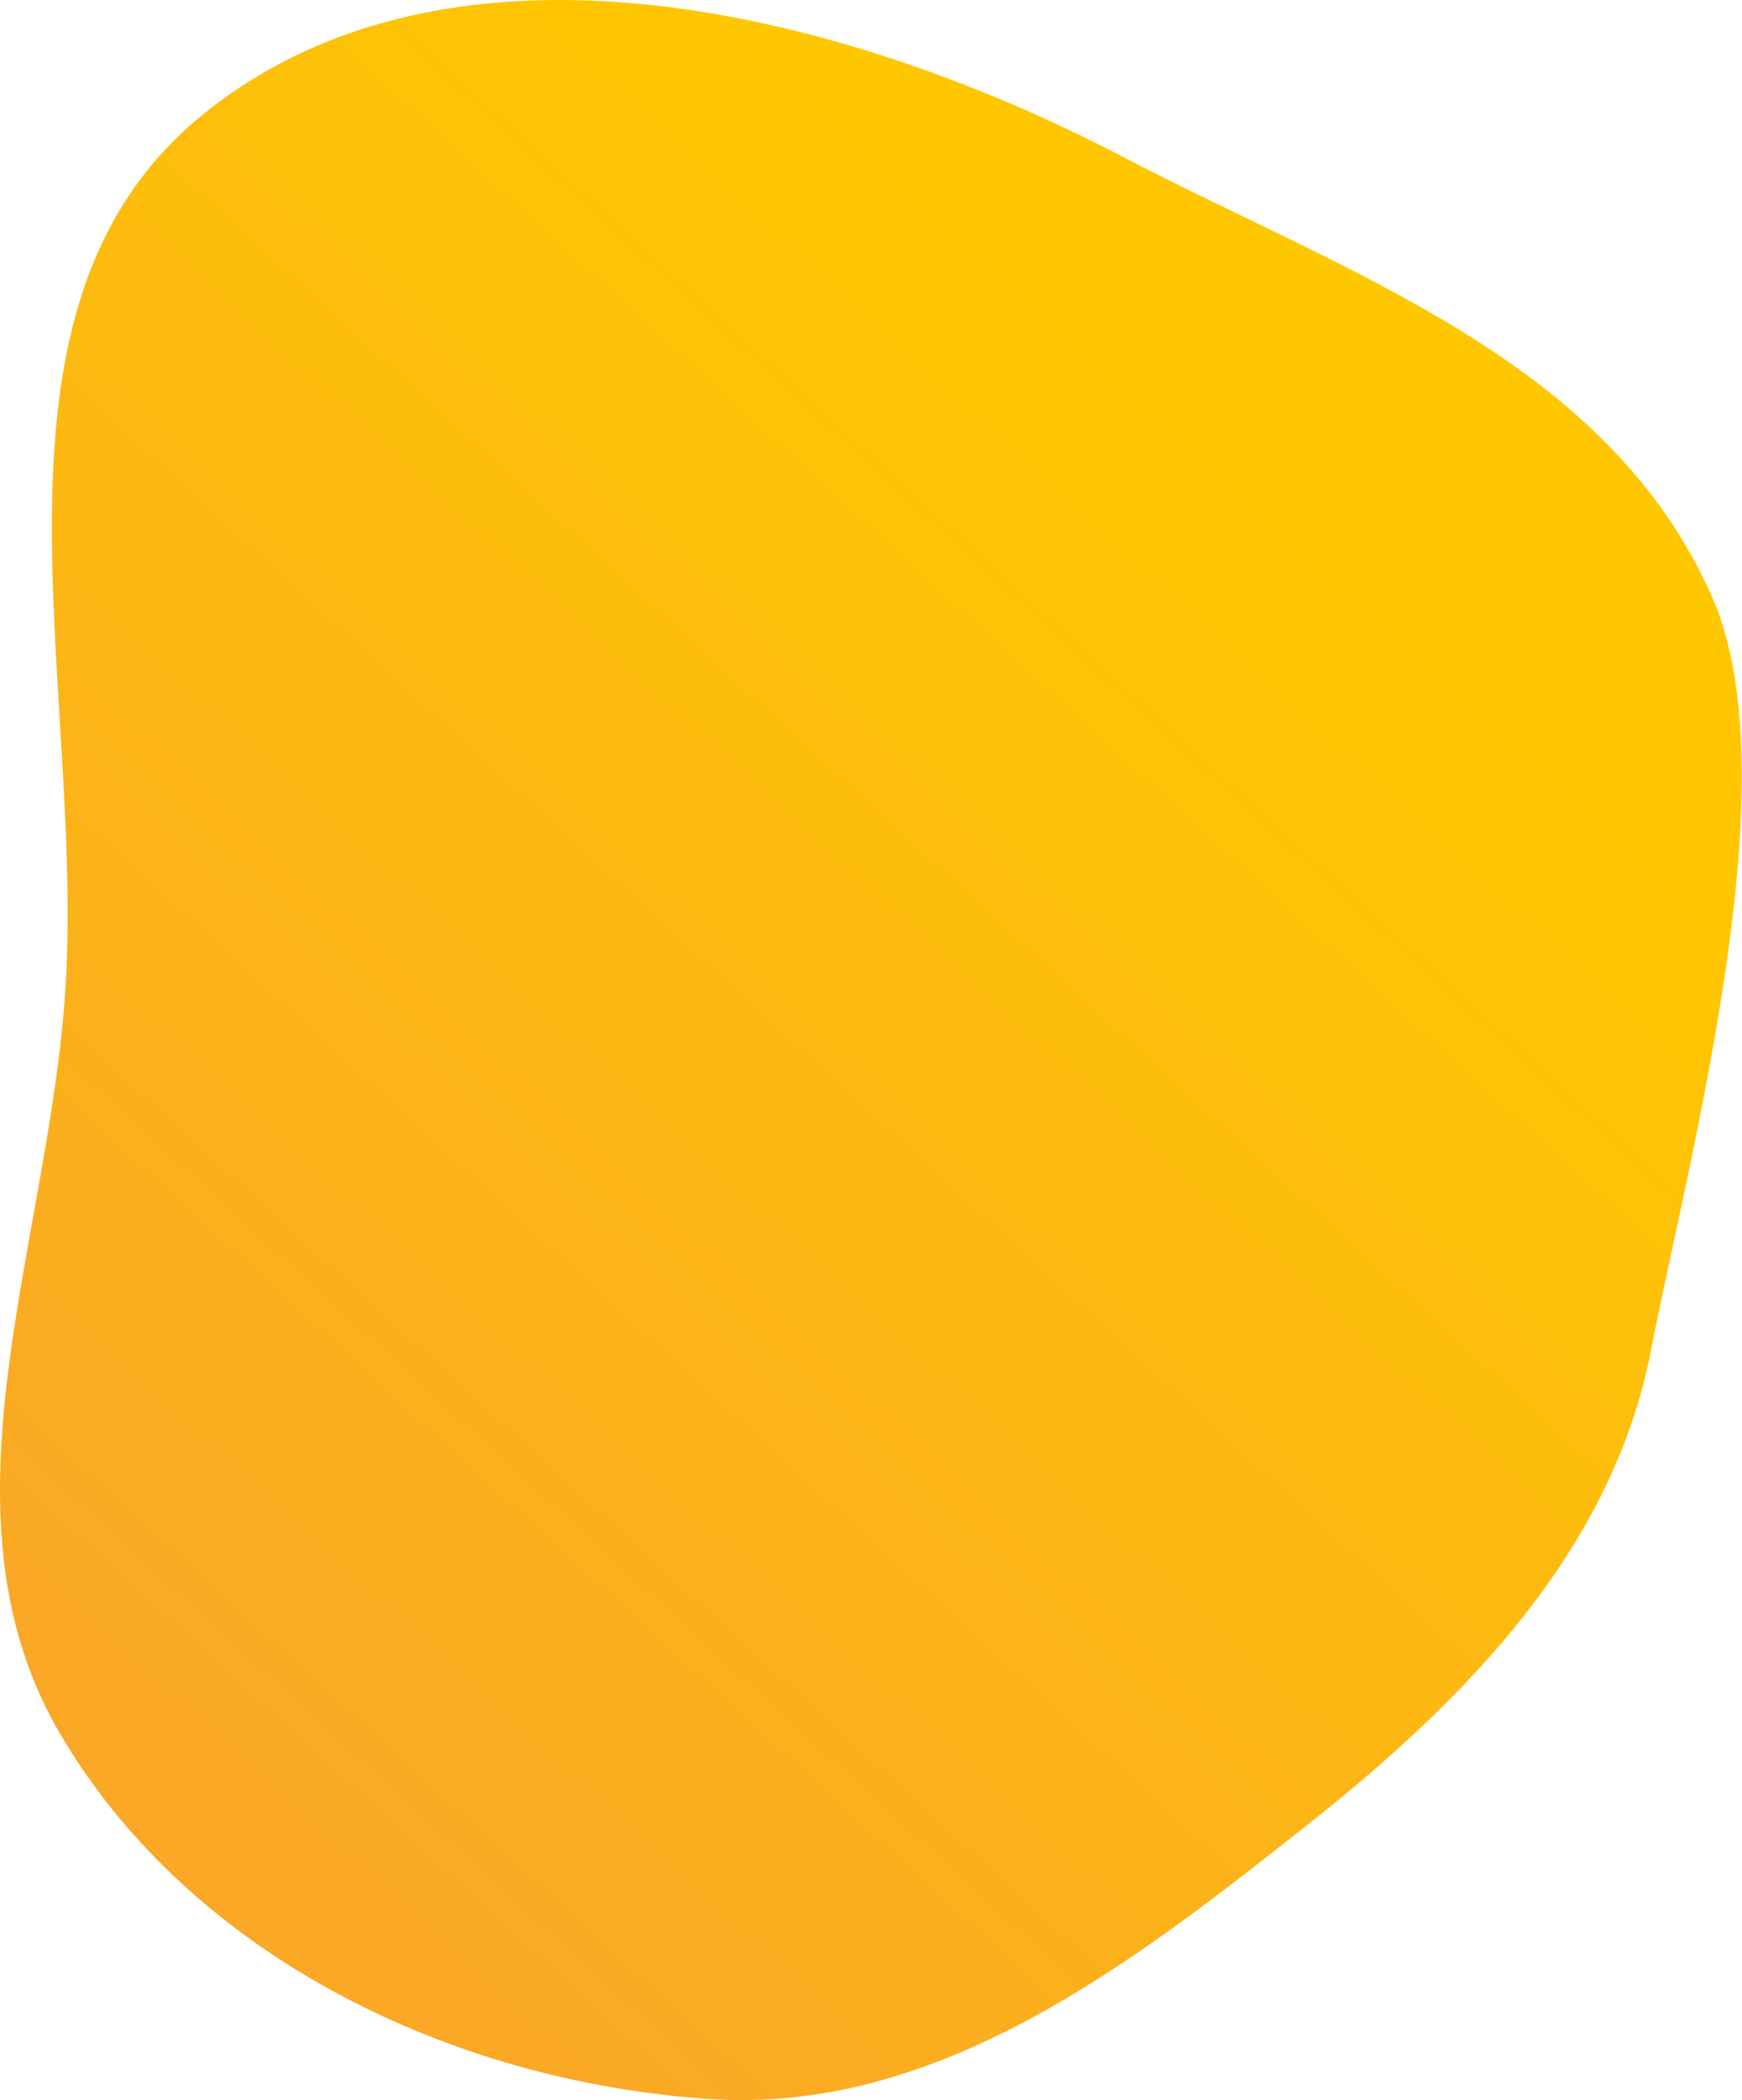
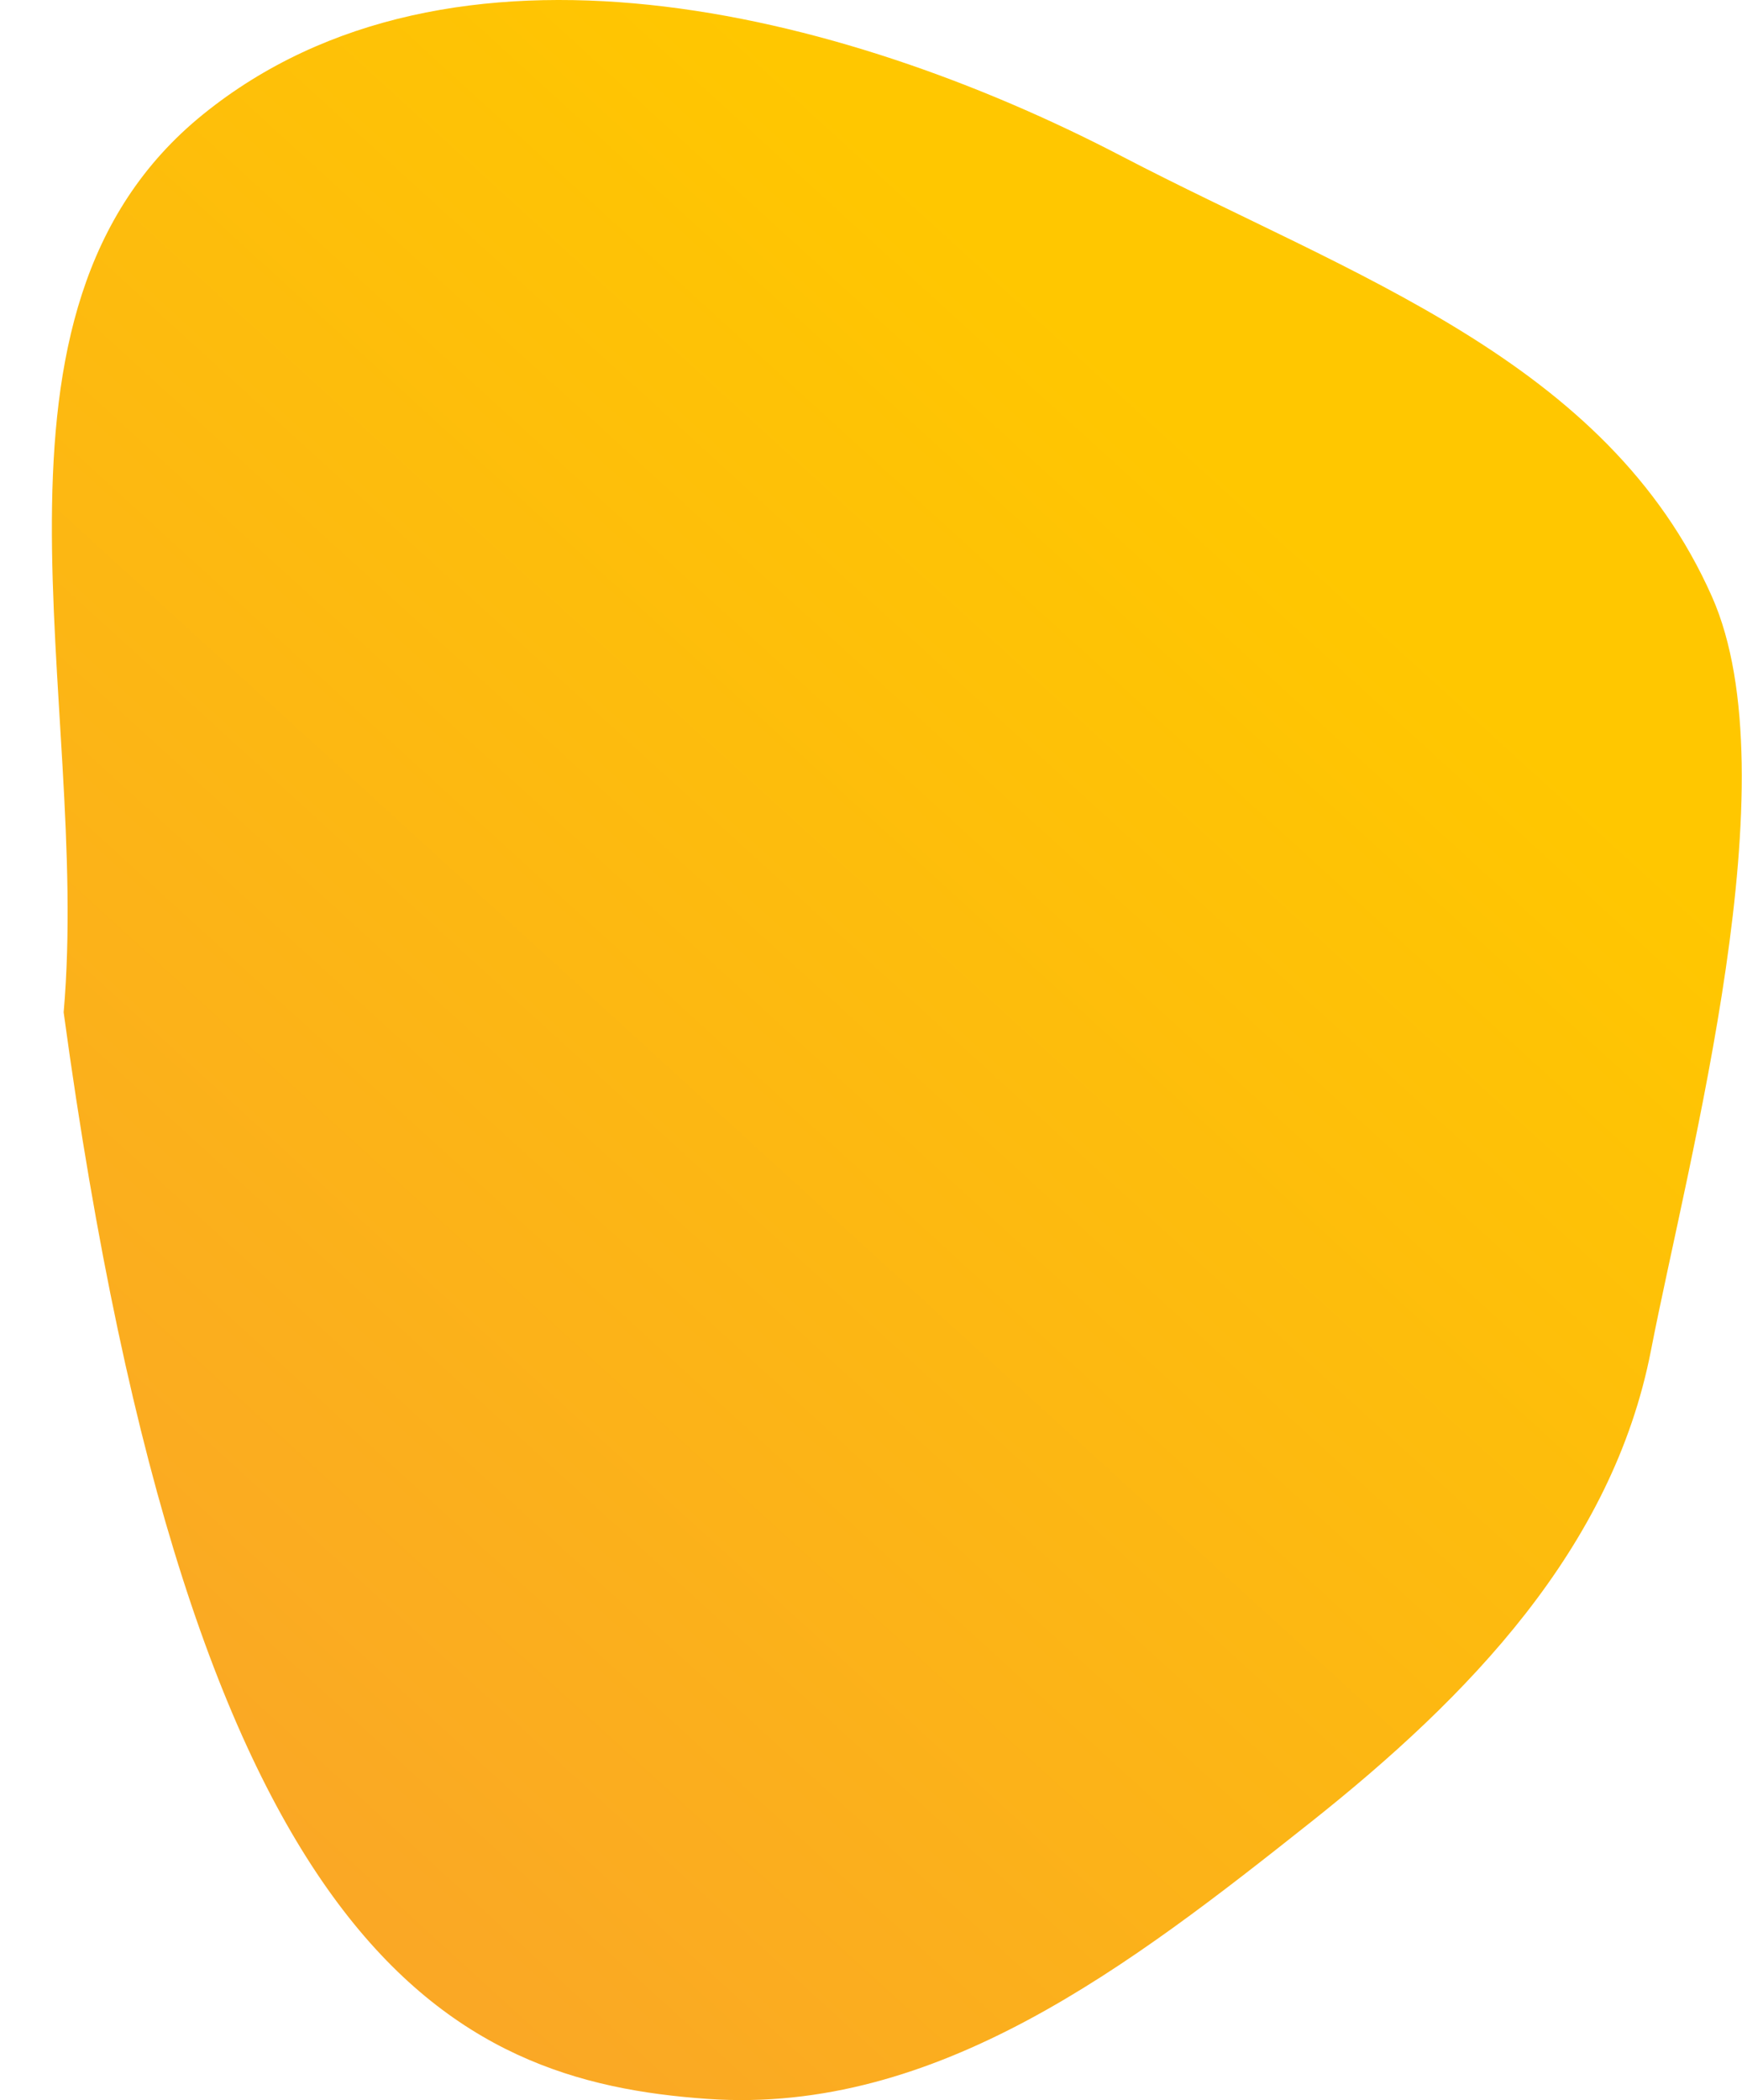
<svg xmlns="http://www.w3.org/2000/svg" width="3240" height="3905" viewBox="0 0 3240 3905" fill="none">
-   <path fill-rule="evenodd" clip-rule="evenodd" d="M377.902 212.48C-77.439 580.761 169.436 1299 118.383 1882.37C77.737 2346.82 -123.777 2826.8 114.02 3227.8C357.756 3638.82 839.782 3869.94 1316.53 3902.85C1743.07 3932.29 2103 3653.96 2437.96 3388.23C2731.52 3155.35 2999.14 2879.1 3070.64 2511.29C3141.02 2149.24 3333.63 1446.79 3184.2 1109.61C2988.85 668.82 2514.03 513.426 2086.47 290.572C1560.93 16.643 838.735 -160.243 377.902 212.48Z" fill="url(#paint0_linear_509_37)" />
+   <path fill-rule="evenodd" clip-rule="evenodd" d="M377.902 212.48C-77.439 580.761 169.436 1299 118.383 1882.37C357.756 3638.82 839.782 3869.94 1316.53 3902.85C1743.07 3932.29 2103 3653.96 2437.96 3388.23C2731.52 3155.35 2999.14 2879.1 3070.64 2511.29C3141.02 2149.24 3333.63 1446.79 3184.2 1109.61C2988.85 668.82 2514.03 513.426 2086.47 290.572C1560.93 16.643 838.735 -160.243 377.902 212.48Z" fill="url(#paint0_linear_509_37)" />
  <defs>
    <linearGradient id="paint0_linear_509_37" x1="638.197" y1="3514.88" x2="2712.36" y2="1242.7" gradientUnits="userSpaceOnUse">
      <stop stop-color="#FAA825" />
      <stop offset="1" stop-color="#FFC700" />
    </linearGradient>
  </defs>
</svg>